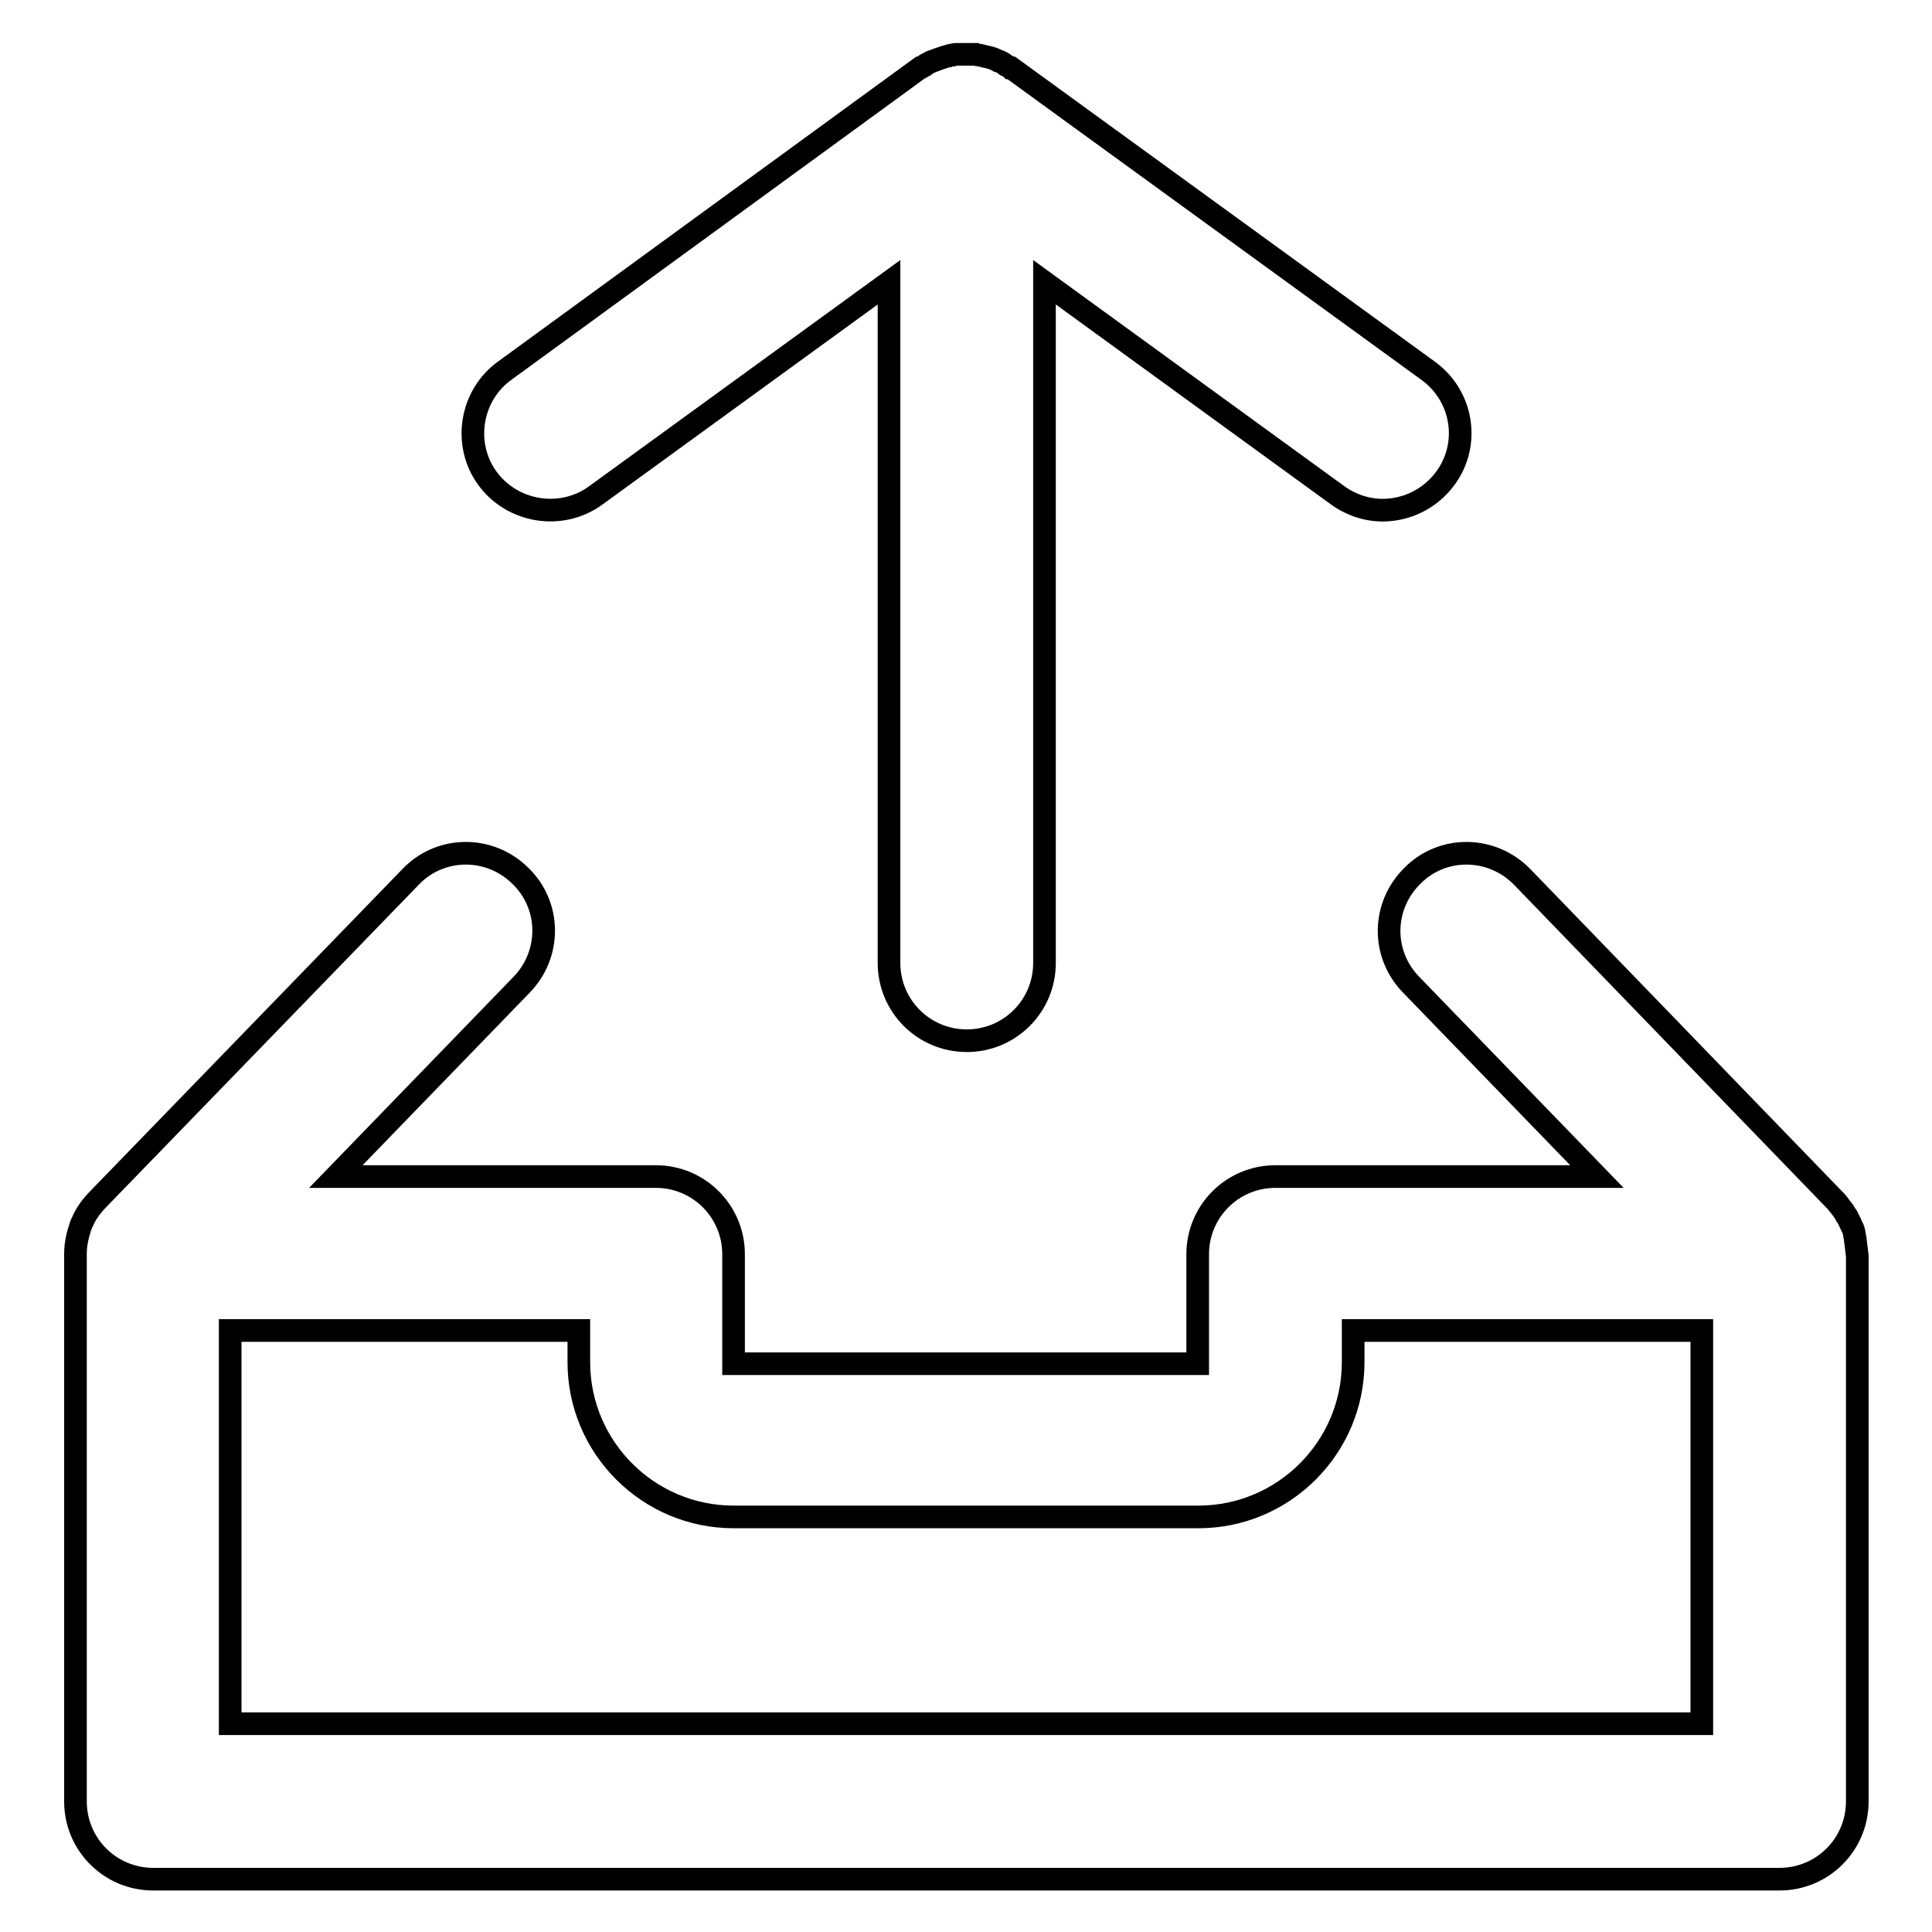
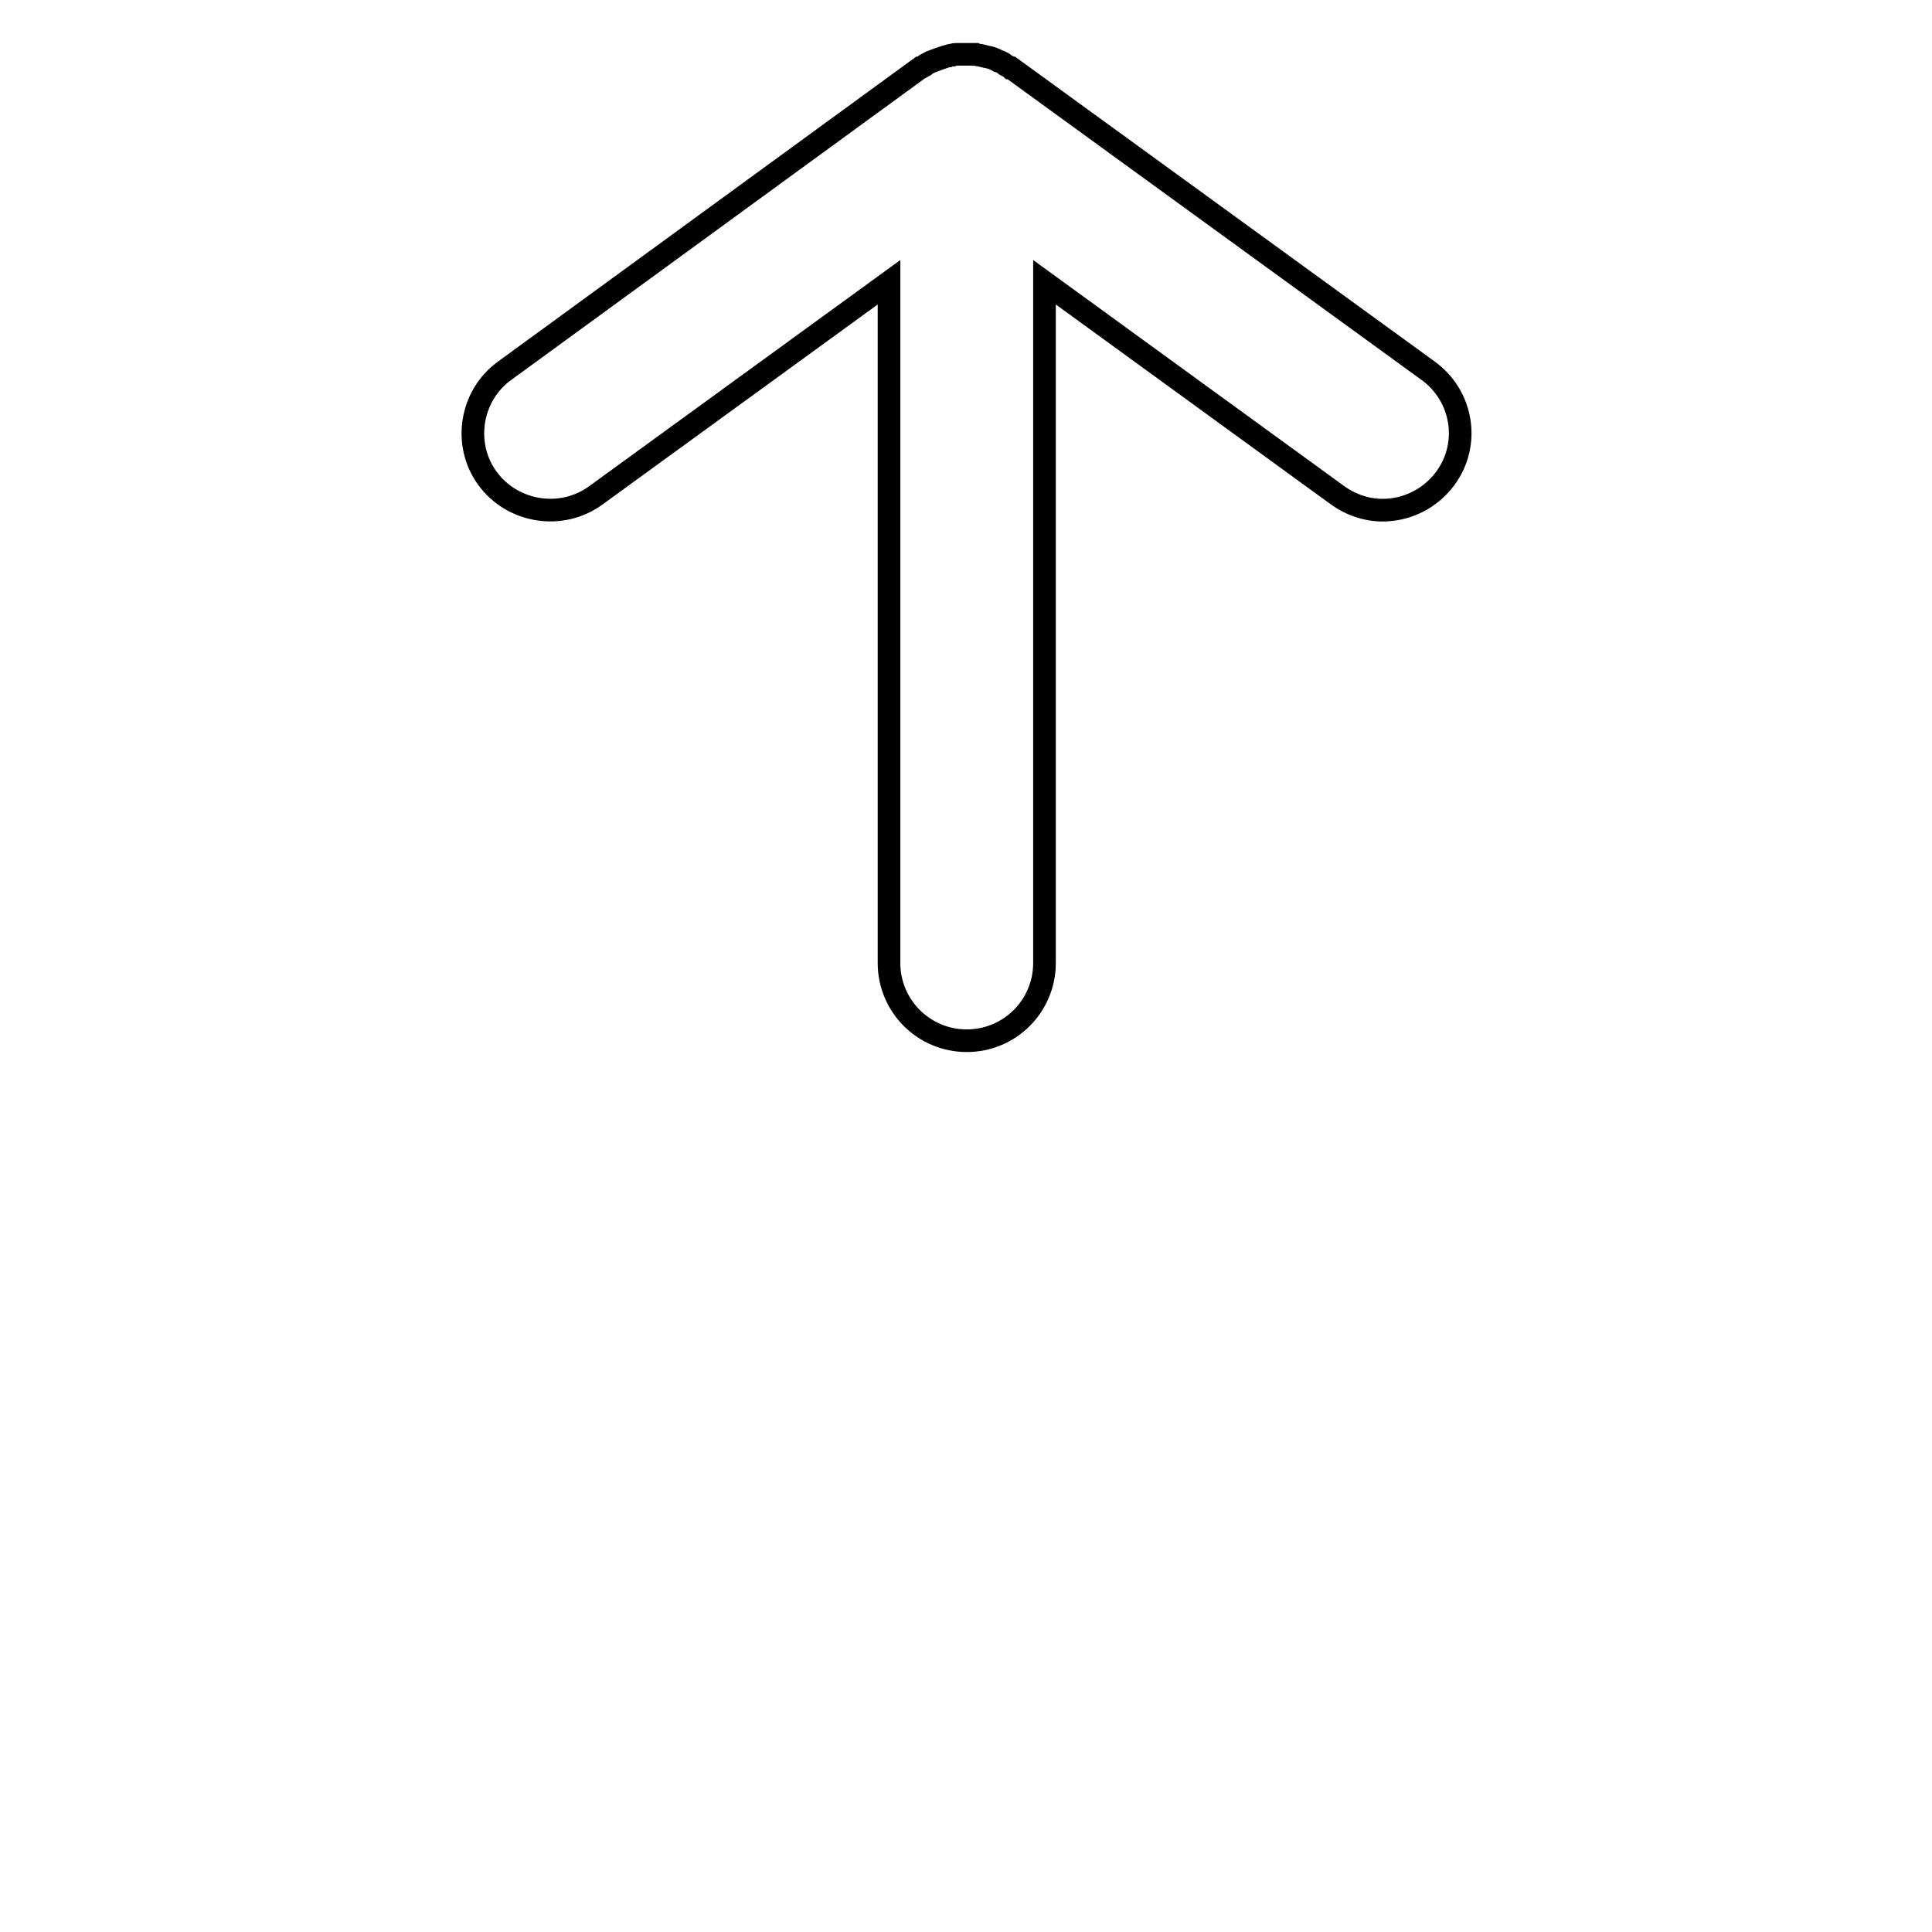
<svg xmlns="http://www.w3.org/2000/svg" version="1.1" x="0px" y="0px" viewBox="0 0 256 256" enable-background="new 0 0 256 256" xml:space="preserve">
  <g>
    <g>
      <path stroke-width="3" fill-opacity="0" stroke="#000000" d="M79,65.6l38.8-28.2v90.2c0,5.7,4.6,10.3,10.3,10.3c5.7,0,10.3-4.6,10.3-10.3V37.4l38.8,28.2c1.8,1.3,3.9,2,6,2c3.2,0,6.3-1.5,8.3-4.2c3.4-4.6,2.3-11-2.3-14.3L134,9c0,0,0,0-0.1,0c-0.1-0.1-0.3-0.2-0.5-0.3c-0.1,0-0.2-0.1-0.3-0.2c-0.1-0.1-0.3-0.2-0.5-0.3c-0.1,0-0.2-0.1-0.3-0.1c-0.5-0.3-1.1-0.5-1.7-0.6c-0.1,0-0.3-0.1-0.4-0.1c-0.1,0-0.3-0.1-0.4-0.1c-0.1,0-0.3,0-0.5-0.1c-0.1,0-0.3,0-0.4,0c-0.2,0-0.5,0-0.7,0c-0.1,0-0.1,0-0.2,0c-0.1,0-0.1,0-0.2,0c-0.2,0-0.5,0-0.7,0c-0.1,0-0.3,0-0.4,0c-0.1,0-0.3,0-0.5,0.1c-0.1,0-0.3,0-0.5,0.1c-0.1,0-0.3,0.1-0.4,0.1c-0.6,0.2-1.2,0.4-1.7,0.6c-0.1,0-0.2,0.1-0.3,0.1c-0.2,0.1-0.3,0.2-0.5,0.3c-0.1,0-0.2,0.1-0.3,0.2c-0.2,0.1-0.3,0.2-0.5,0.3c0,0,0,0-0.1,0L66.9,49.1c-4.6,3.3-5.6,9.8-2.3,14.3C67.9,67.9,74.4,69,79,65.6z" />
-       <path stroke-width="3" fill-opacity="0" stroke="#000000" d="M245.8,164C245.8,164,245.8,164,245.8,164c-0.1-0.4-0.1-0.7-0.2-1c0-0.1,0-0.1-0.1-0.2c-0.1-0.2-0.2-0.5-0.3-0.7c0-0.1-0.1-0.2-0.1-0.2c-0.1-0.2-0.2-0.4-0.3-0.6c0-0.1-0.1-0.2-0.2-0.3c-0.1-0.2-0.2-0.3-0.3-0.5c-0.1-0.1-0.2-0.3-0.3-0.4c-0.1-0.1-0.2-0.3-0.3-0.4c-0.1-0.2-0.3-0.3-0.4-0.5c-0.1-0.1-0.1-0.1-0.2-0.2l-0.1-0.1l0,0l-41.3-42.7c-4-4.1-10.5-4.2-14.5-0.2c-4.1,4-4.2,10.4-0.2,14.5l24.6,25.4H169c-5.7,0-10.3,4.6-10.3,10.3v14.5H97.2v-14.5c0-5.7-4.6-10.3-10.3-10.3H44.5l24.6-25.4c4-4.1,3.9-10.6-0.2-14.5c-4.1-4-10.6-3.9-14.5,0.2l-41.3,42.6c-0.8,0.8-1.5,1.7-2,2.7l0,0c-0.1,0.3-0.3,0.6-0.4,0.9l0,0c-0.4,1.2-0.7,2.4-0.7,3.7v72.6c0,5.7,4.6,10.3,10.3,10.3h215.5c5.7,0,10.3-4.6,10.3-10.3v-72.3C246,165.6,245.9,164.8,245.8,164z M225.5,228.4H30.5v-52.1h46.2v4.2c0,11.3,9.2,20.5,20.5,20.5h61.6c11.3,0,20.5-9.2,20.5-20.5v-4.2h46.2V228.4L225.5,228.4z" />
    </g>
  </g>
</svg>